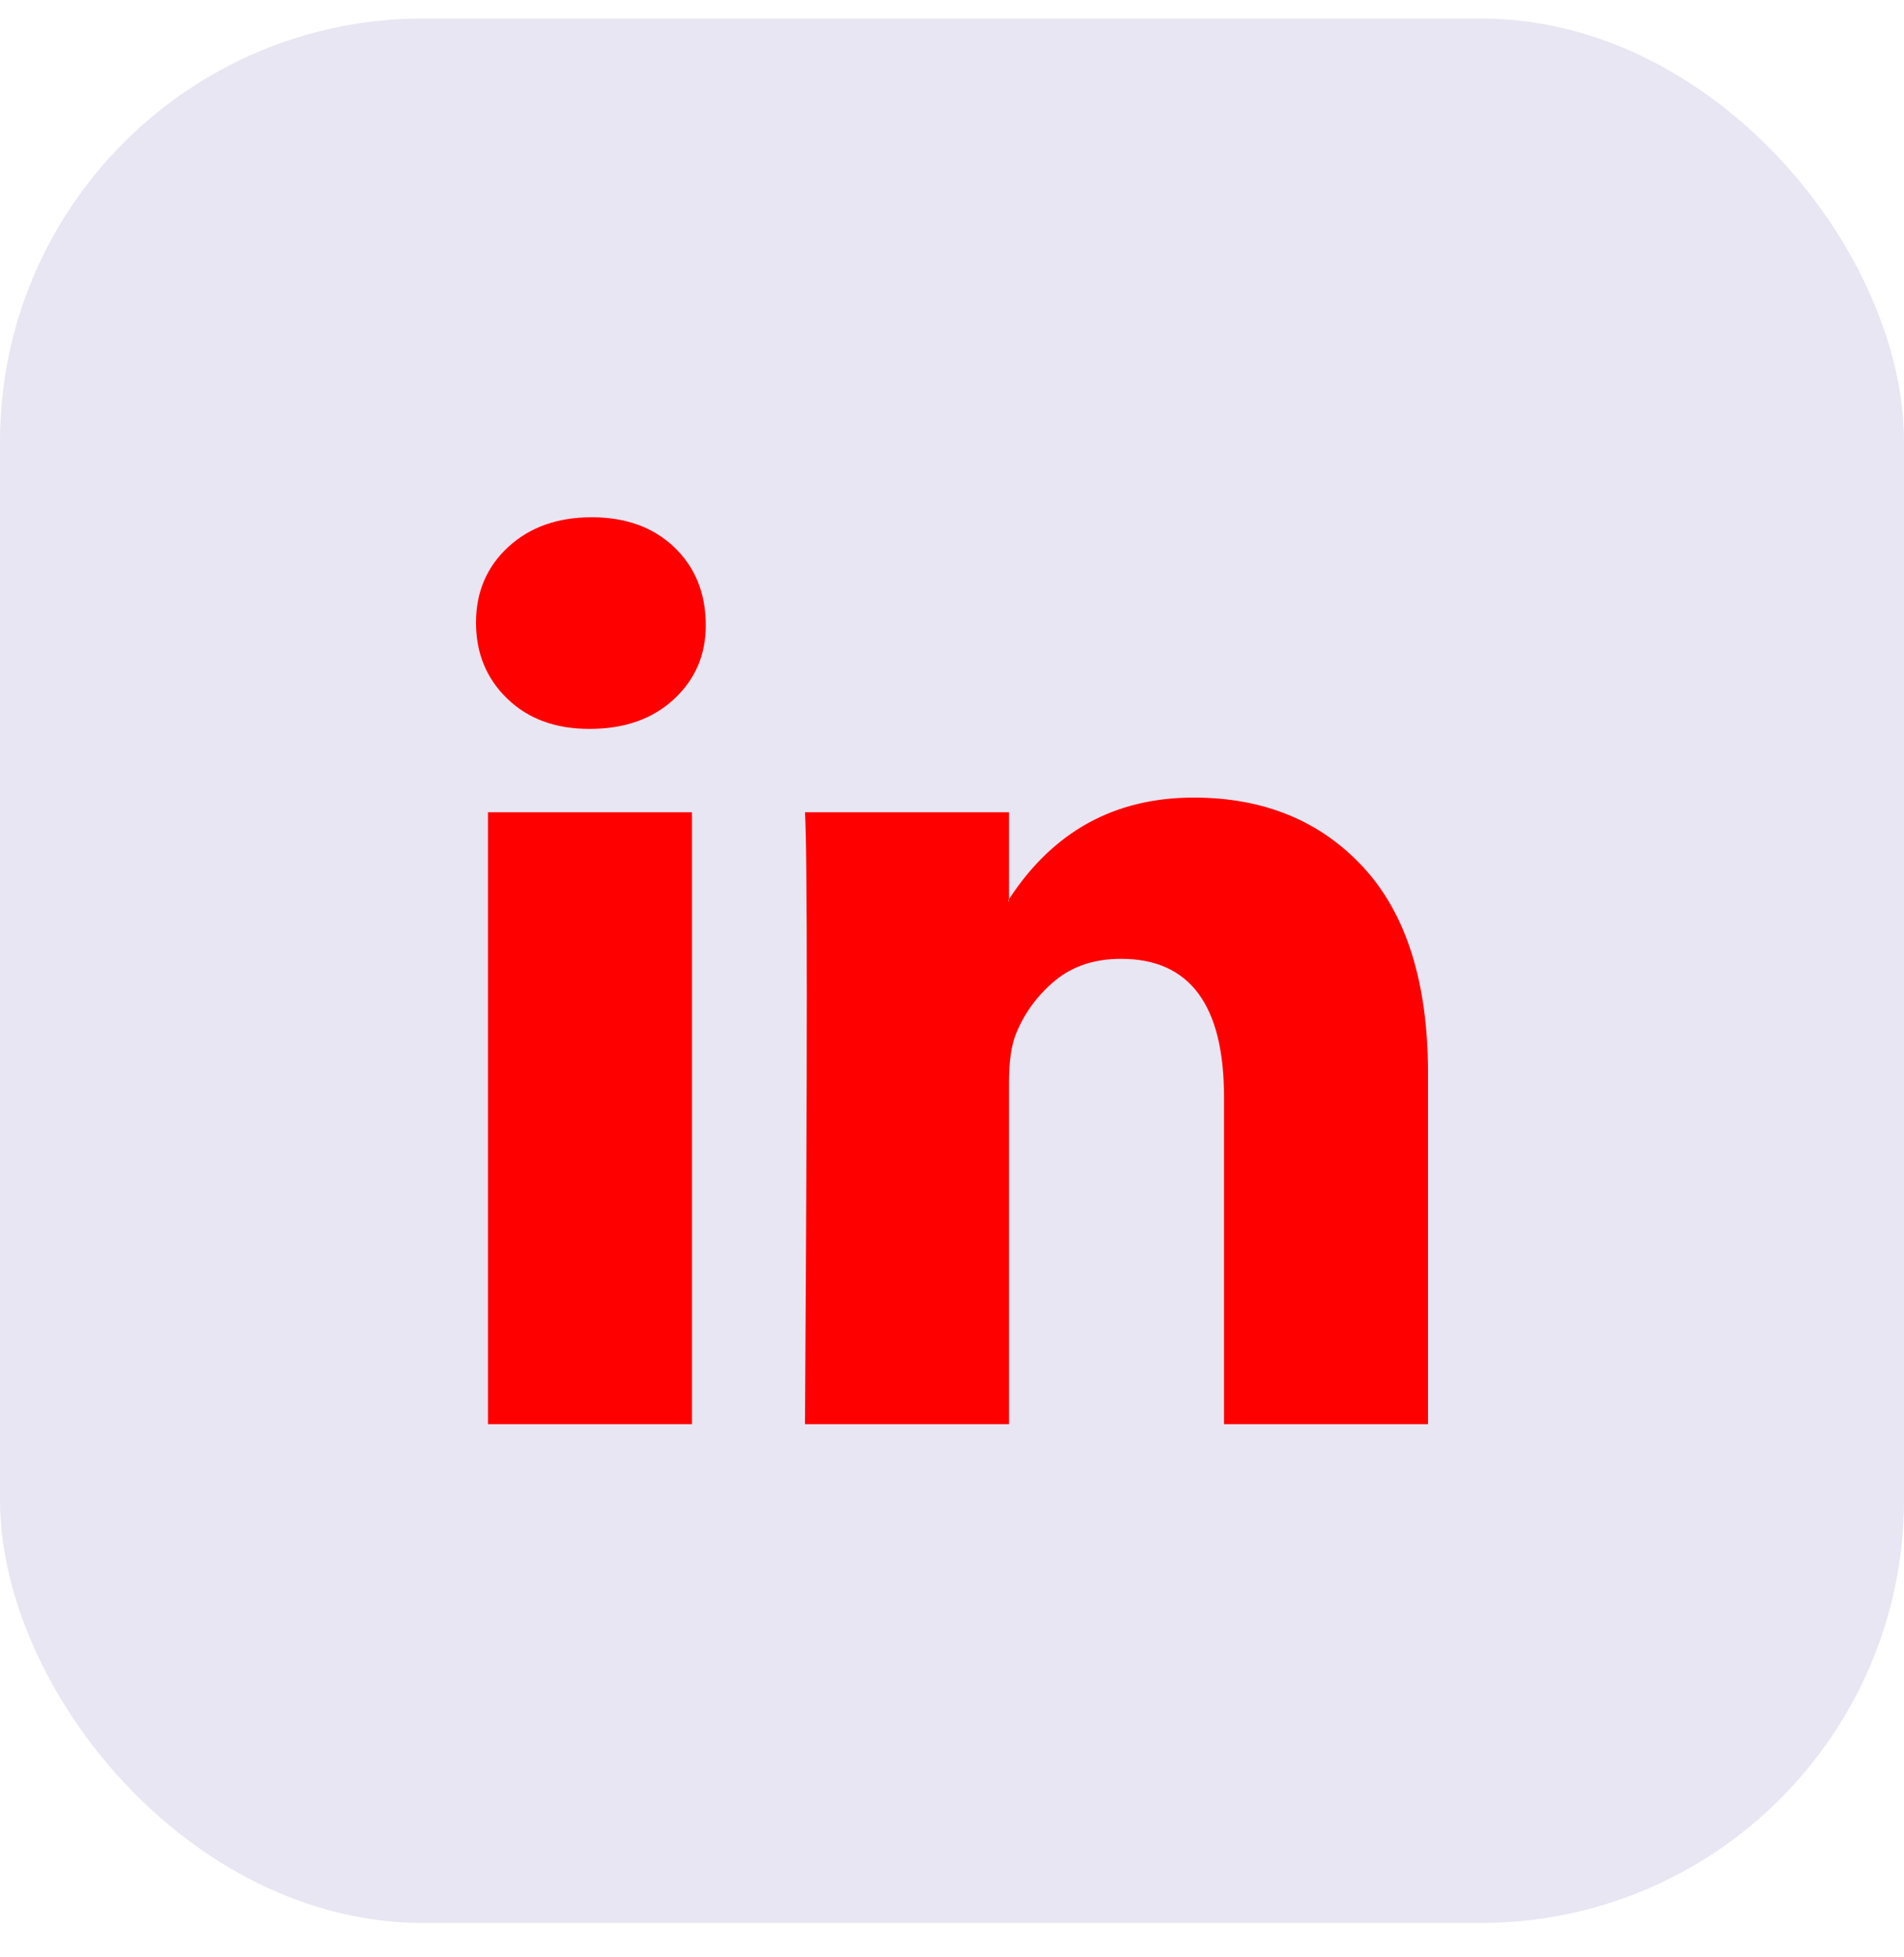
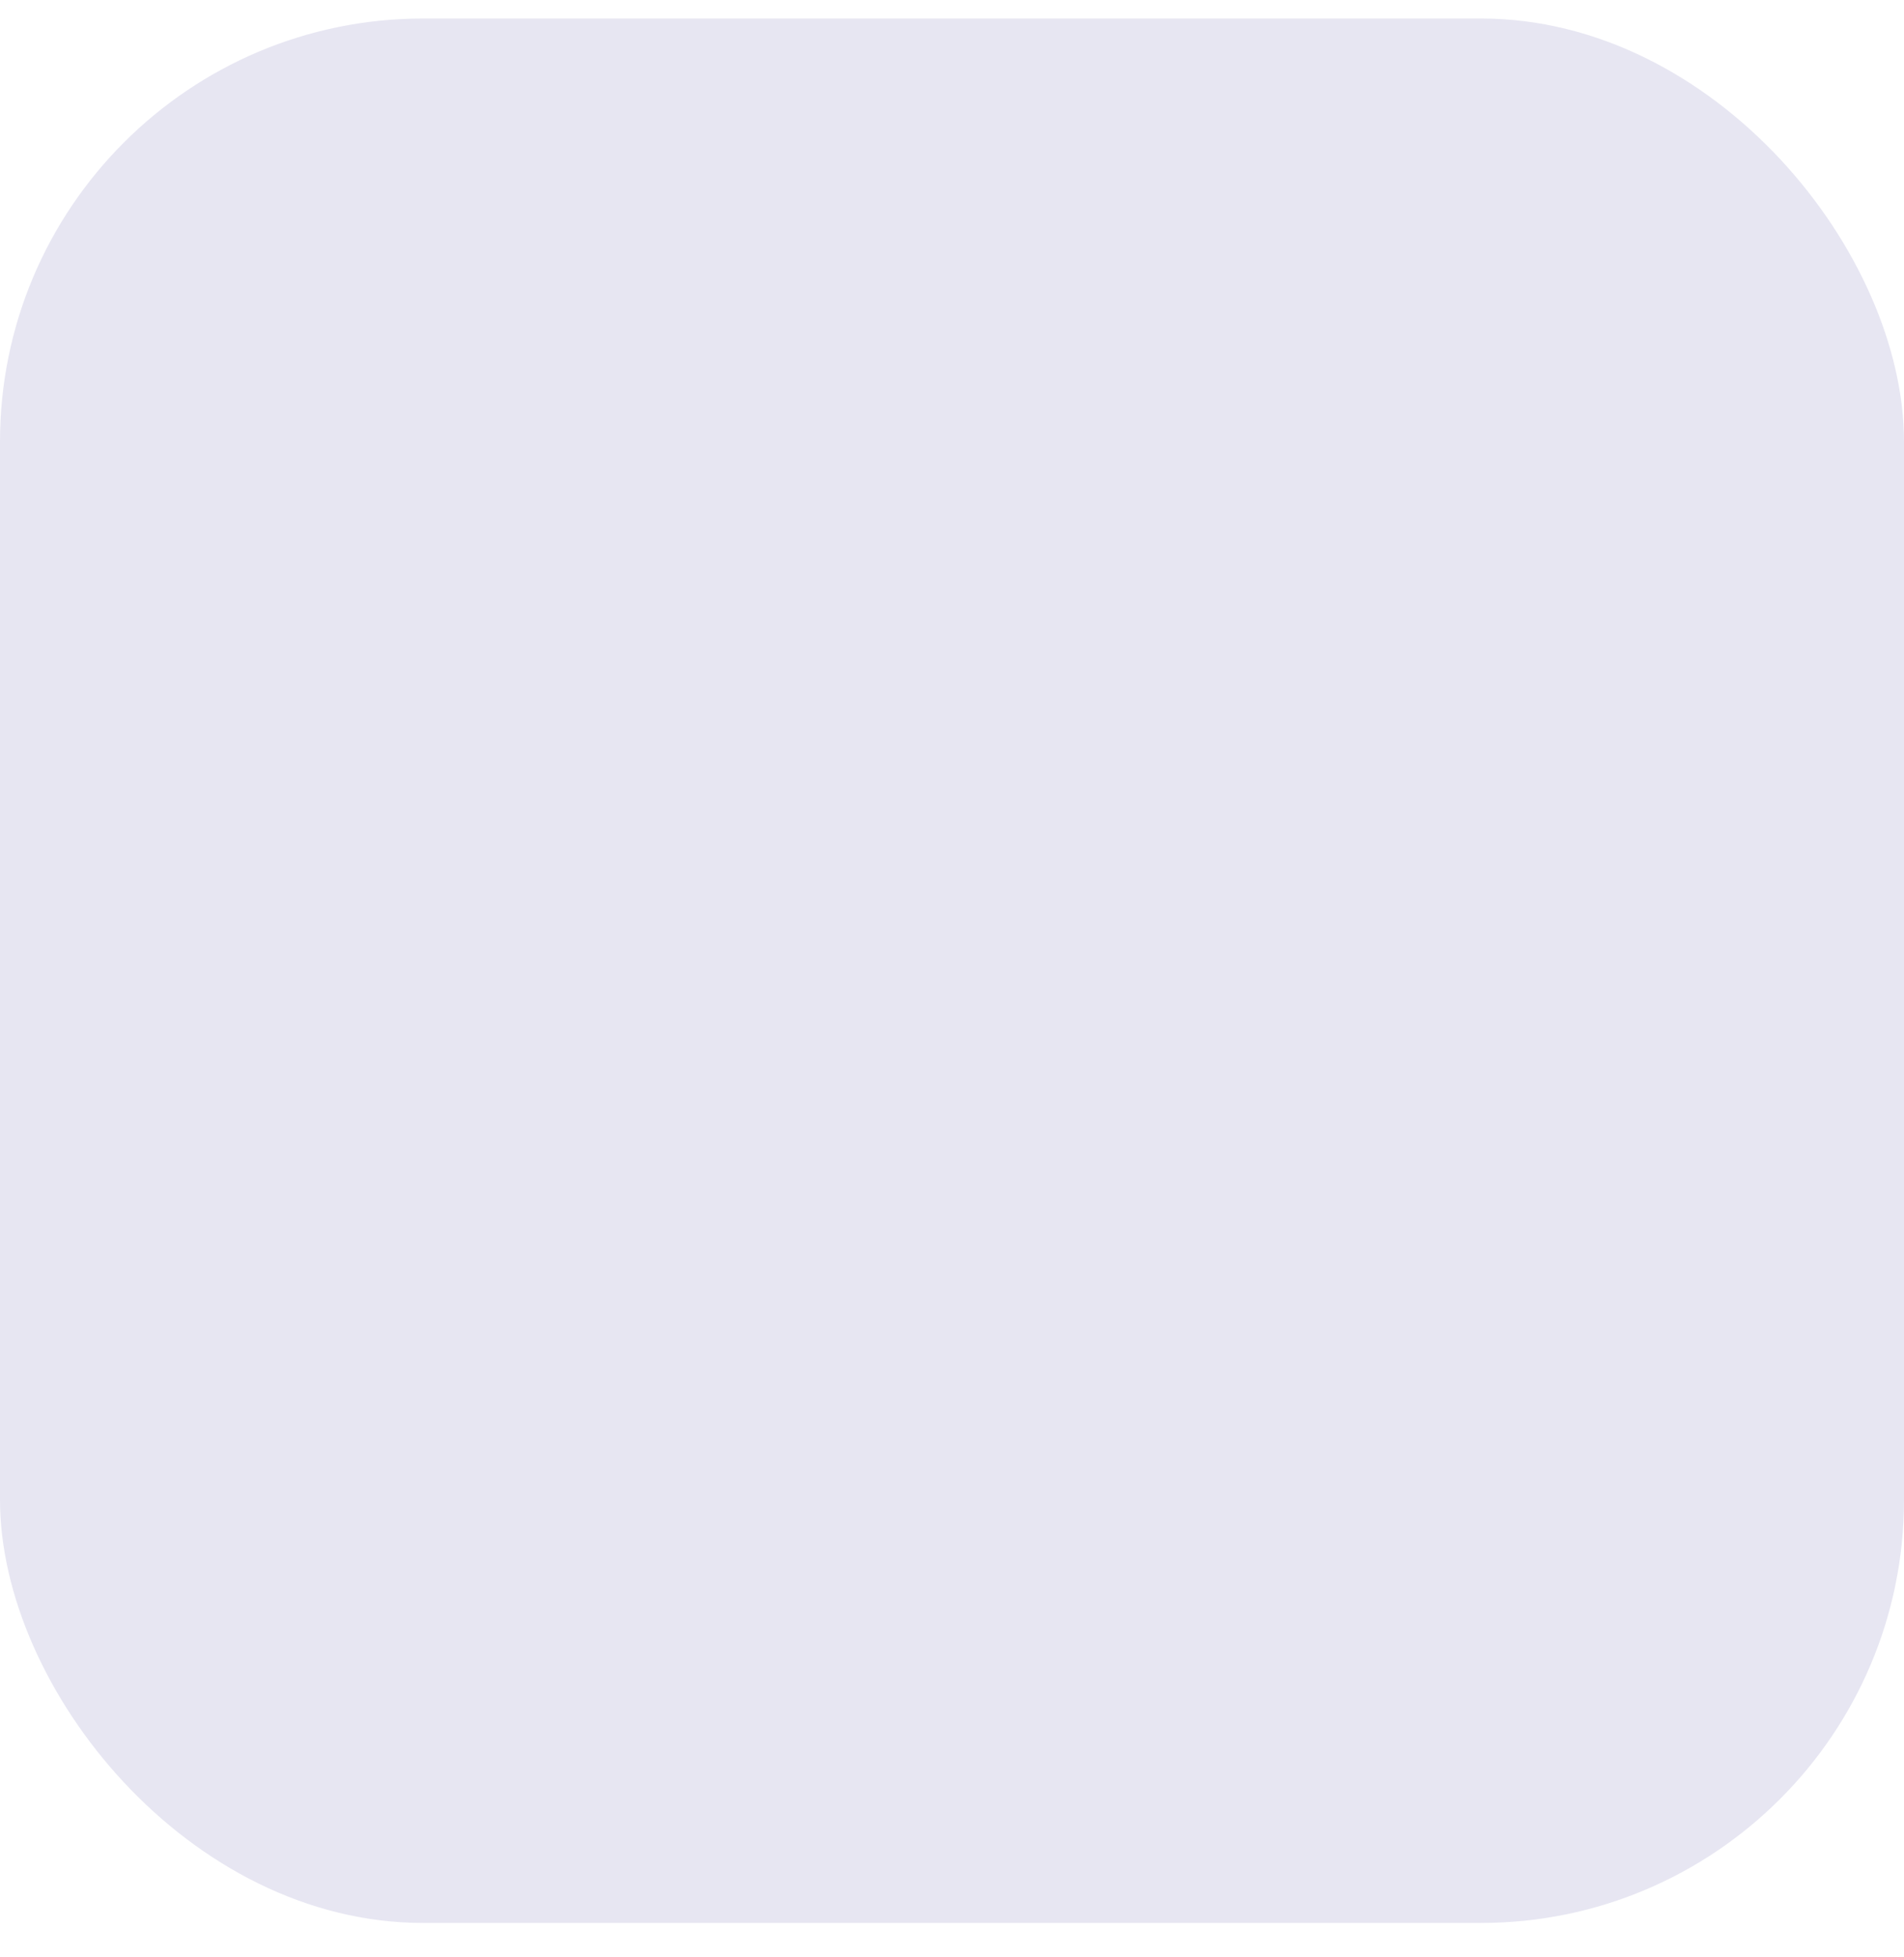
<svg xmlns="http://www.w3.org/2000/svg" width="36" height="37" viewBox="0 0 36 37" fill="none">
  <rect y="0.35" width="36" height="36" rx="8" fill="#E7E6F2" />
-   <path d="M9 11.77C9 11.192 9.203 10.716 9.608 10.341C10.014 9.966 10.54 9.778 11.189 9.778C11.826 9.778 12.342 9.963 12.736 10.332C13.141 10.713 13.344 11.21 13.344 11.822C13.344 12.376 13.147 12.838 12.753 13.207C12.348 13.588 11.815 13.778 11.154 13.778H11.137C10.5 13.778 9.985 13.588 9.591 13.207C9.197 12.826 9 12.347 9 11.77ZM9.226 26.921V15.354H13.083V26.921H9.226ZM15.22 26.921H19.077V20.462C19.077 20.058 19.124 19.747 19.216 19.527C19.378 19.135 19.625 18.803 19.955 18.532C20.285 18.26 20.699 18.125 21.197 18.125C22.494 18.125 23.143 18.996 23.143 20.739V26.921H27V20.289C27 18.581 26.595 17.285 25.784 16.402C24.973 15.519 23.901 15.077 22.57 15.077C21.075 15.077 19.911 15.718 19.077 16.999V17.034H19.06L19.077 16.999V15.354H15.22C15.243 15.723 15.255 16.872 15.255 18.8C15.255 20.728 15.243 23.435 15.22 26.921Z" fill="#FF0000" />
</svg>